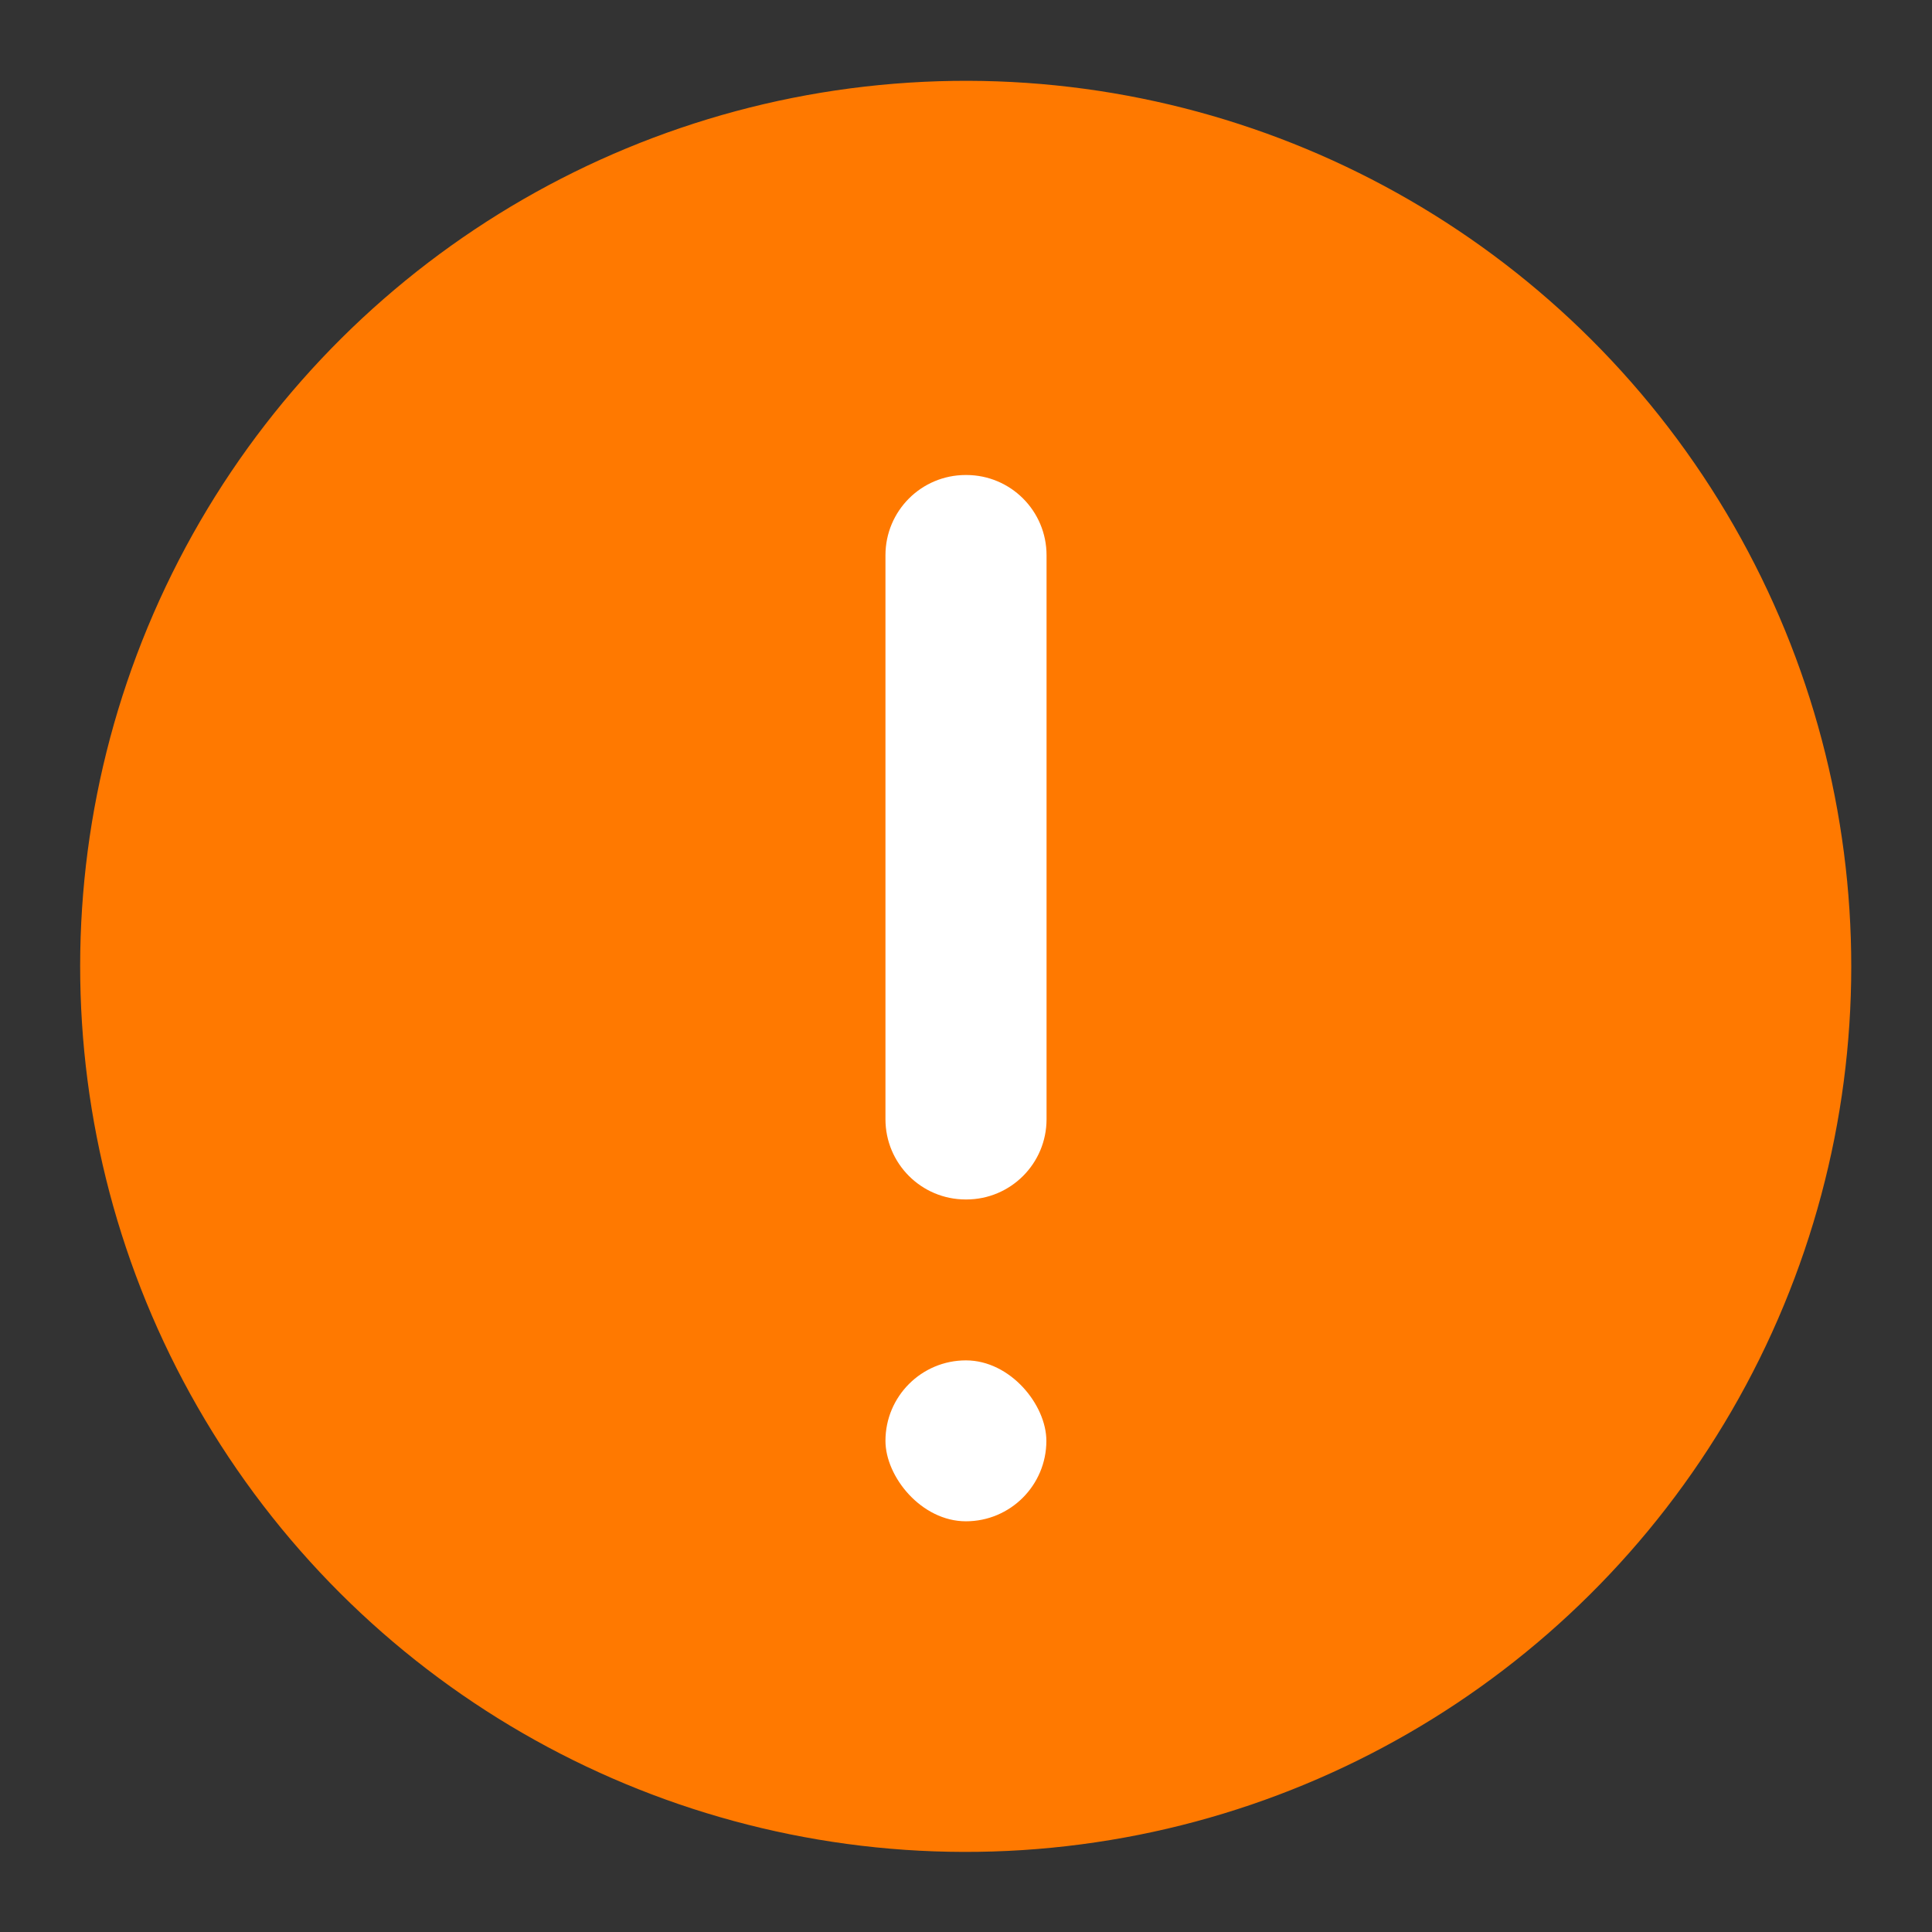
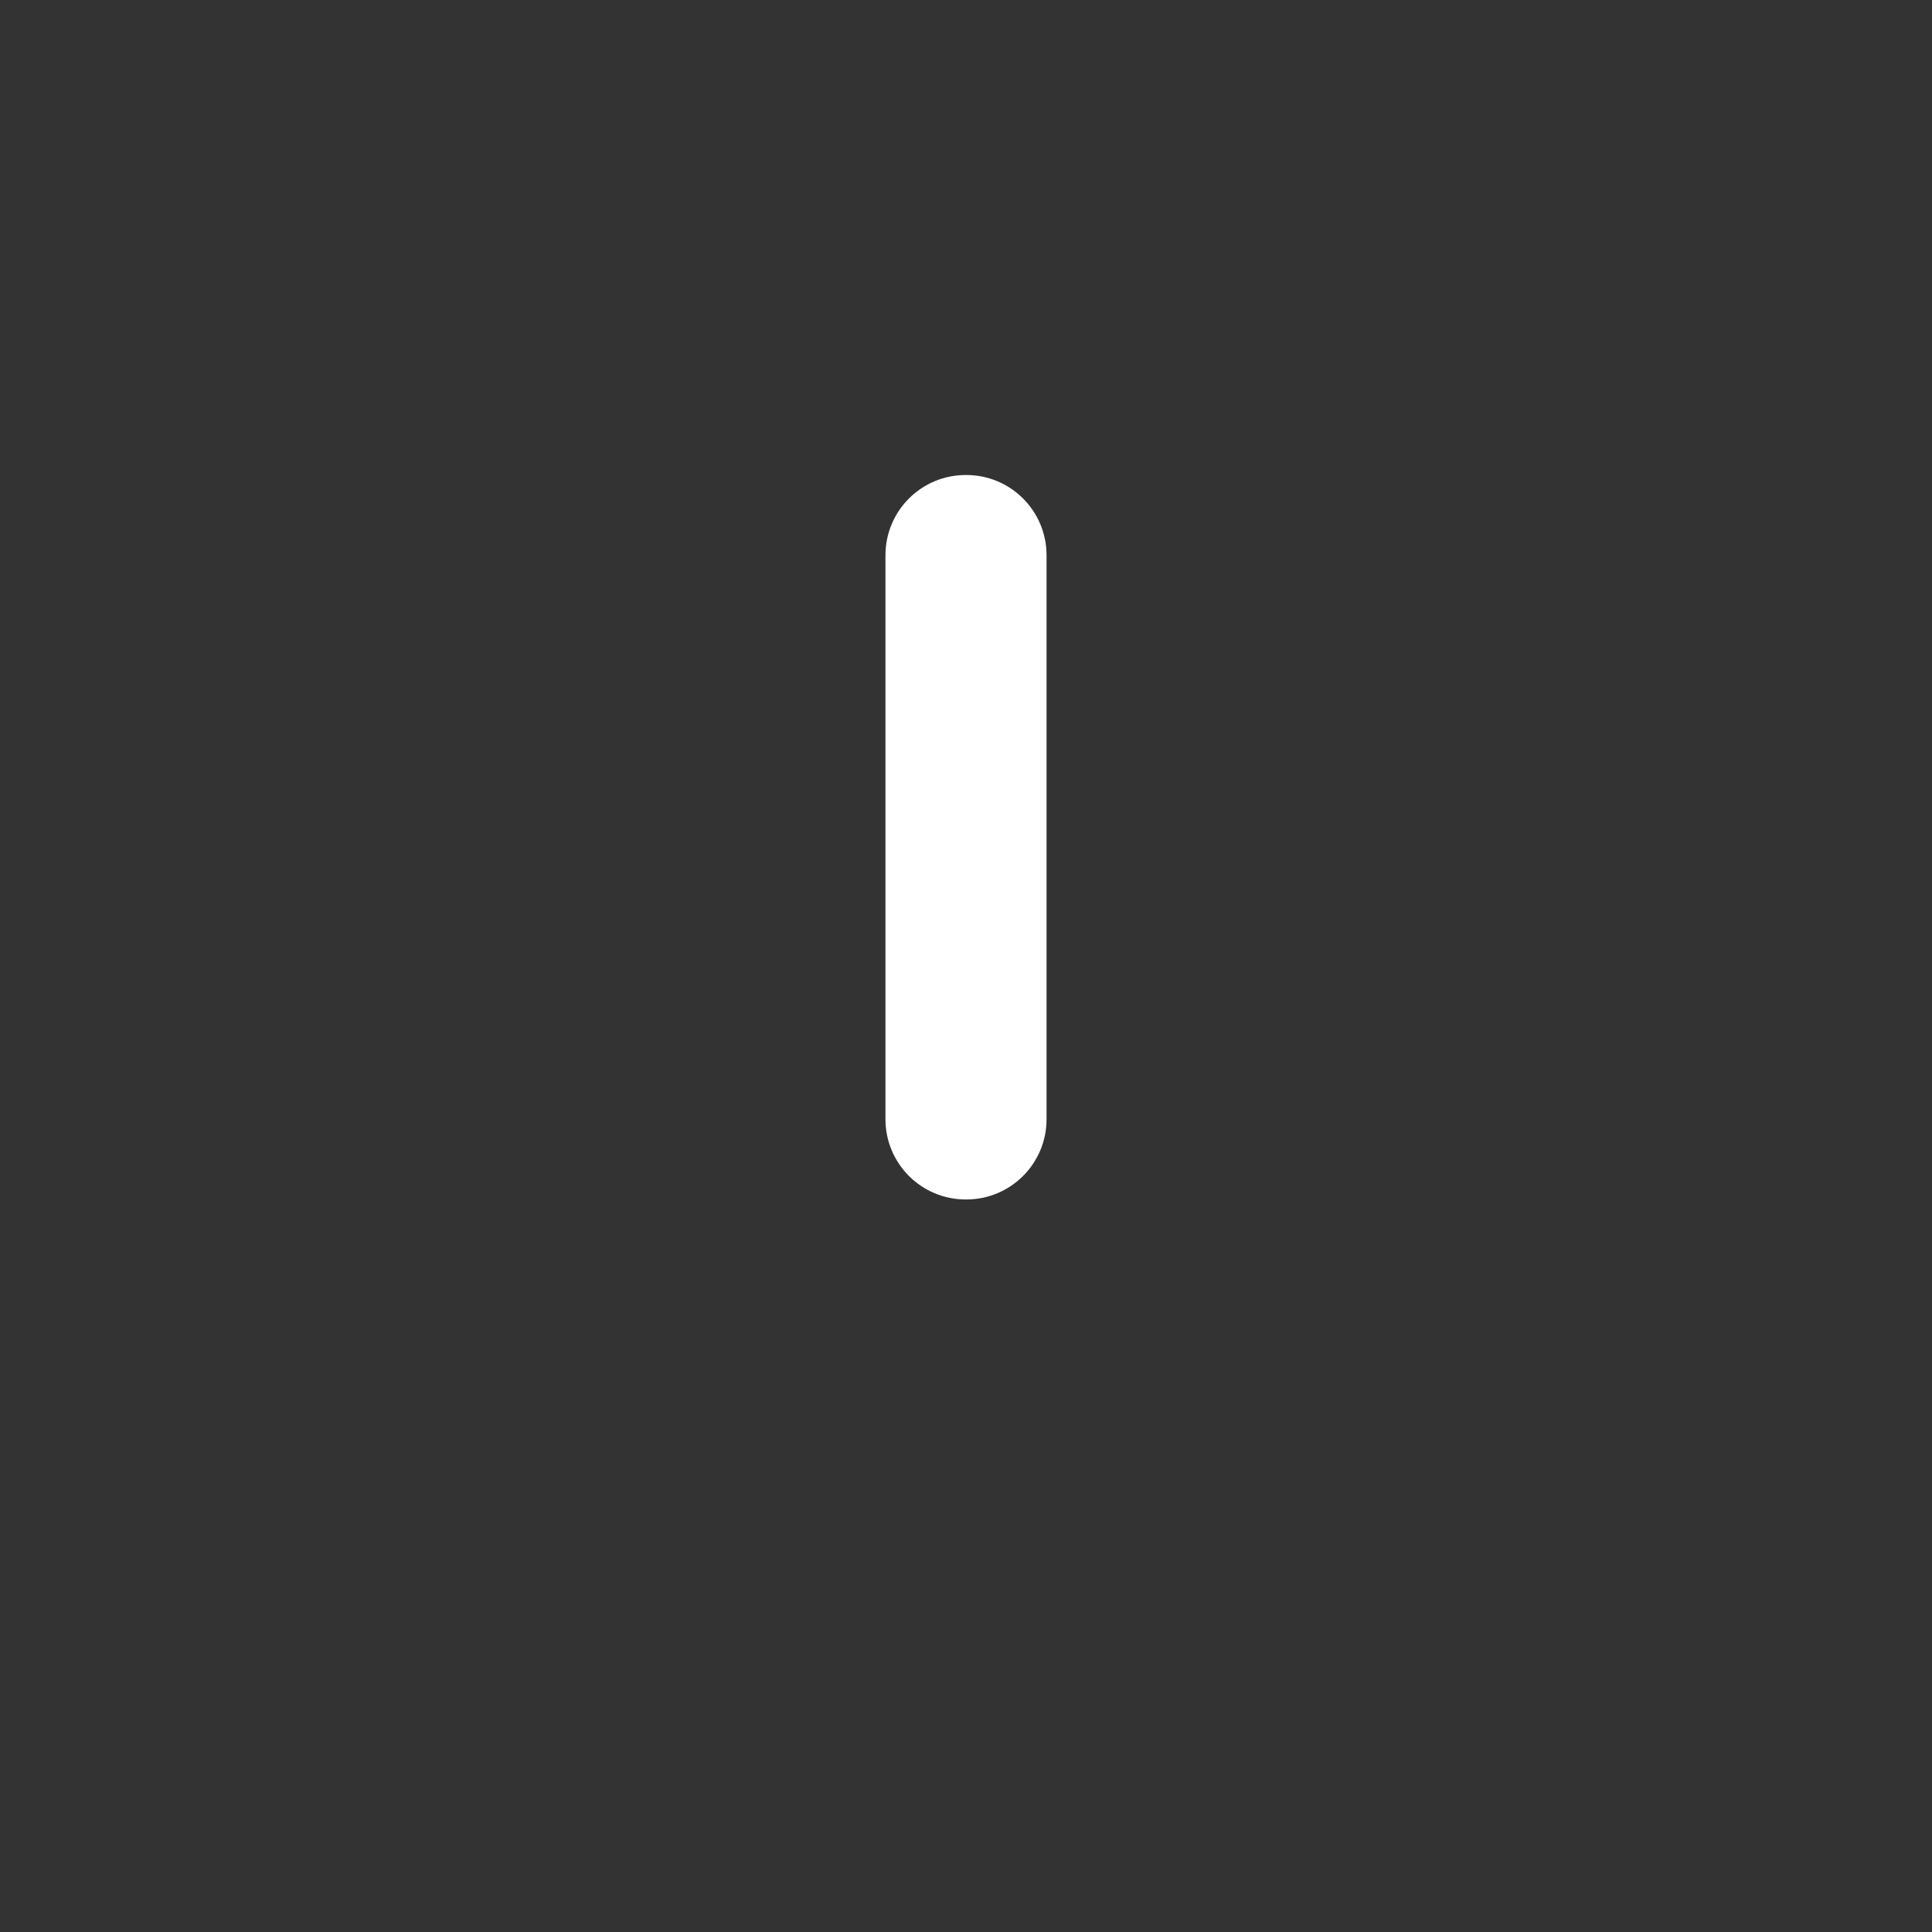
<svg xmlns="http://www.w3.org/2000/svg" xmlns:ns1="http://www.inkscape.org/namespaces/inkscape" xmlns:ns2="http://sodipodi.sourceforge.net/DTD/sodipodi-0.dtd" viewBox="0 0 24 24" id="svg2" version="1.1" ns1:version="0.91 r13725" ns2:docname="emblem-warning.svg" width="24" height="24">
  <rect x="0" y="0" width="24" height="24" fill="#333333" stroke="none" />
  <defs id="defs10" />
  <ns2:namedview pagecolor="#ffffff" bordercolor="#666666" borderopacity="1" objecttolerance="10" gridtolerance="10" guidetolerance="10" ns1:pageopacity="0" ns1:pageshadow="2" ns1:window-width="640" ns1:window-height="480" id="namedview8" showgrid="false" ns1:zoom="18.96875" ns1:cx="-8.0596809" ns1:cy="9.3007967" ns1:current-layer="svg2" />
-   <ellipse style="opacity:1;fill:#ff7900;fill-opacity:1" id="path4136-2" cx="-12.747" cy="11.203" transform="matrix(-0.064,-0.998,0.998,-0.064,0,0)" rx="11" ry="11" />
  <g id="g6019" transform="matrix(2.251,0,0,2.251,12.726,-2329.98)">
    <path ns1:connector-curvature="0" style="opacity:1;fill:#ffffff;fill-opacity:1" d="m -0.324,1037.708 0.003,0 c 0.245,0 0.443,0.198 0.443,0.443 l 0,3.112 c 0,0.245 -0.198,0.443 -0.443,0.443 l -0.003,0 c -0.245,0 -0.443,-0.198 -0.443,-0.443 l 0,-3.112 c 0,-0.245 0.198,-0.443 0.443,-0.443 z" id="rect4217" />
-     <rect style="opacity:1;fill:#ffffff;fill-opacity:1" id="rect4681" width="0.888" height="0.888" x="-0.767" y="1042.594" ry="3.608" rx="3.909" />
  </g>
</svg>